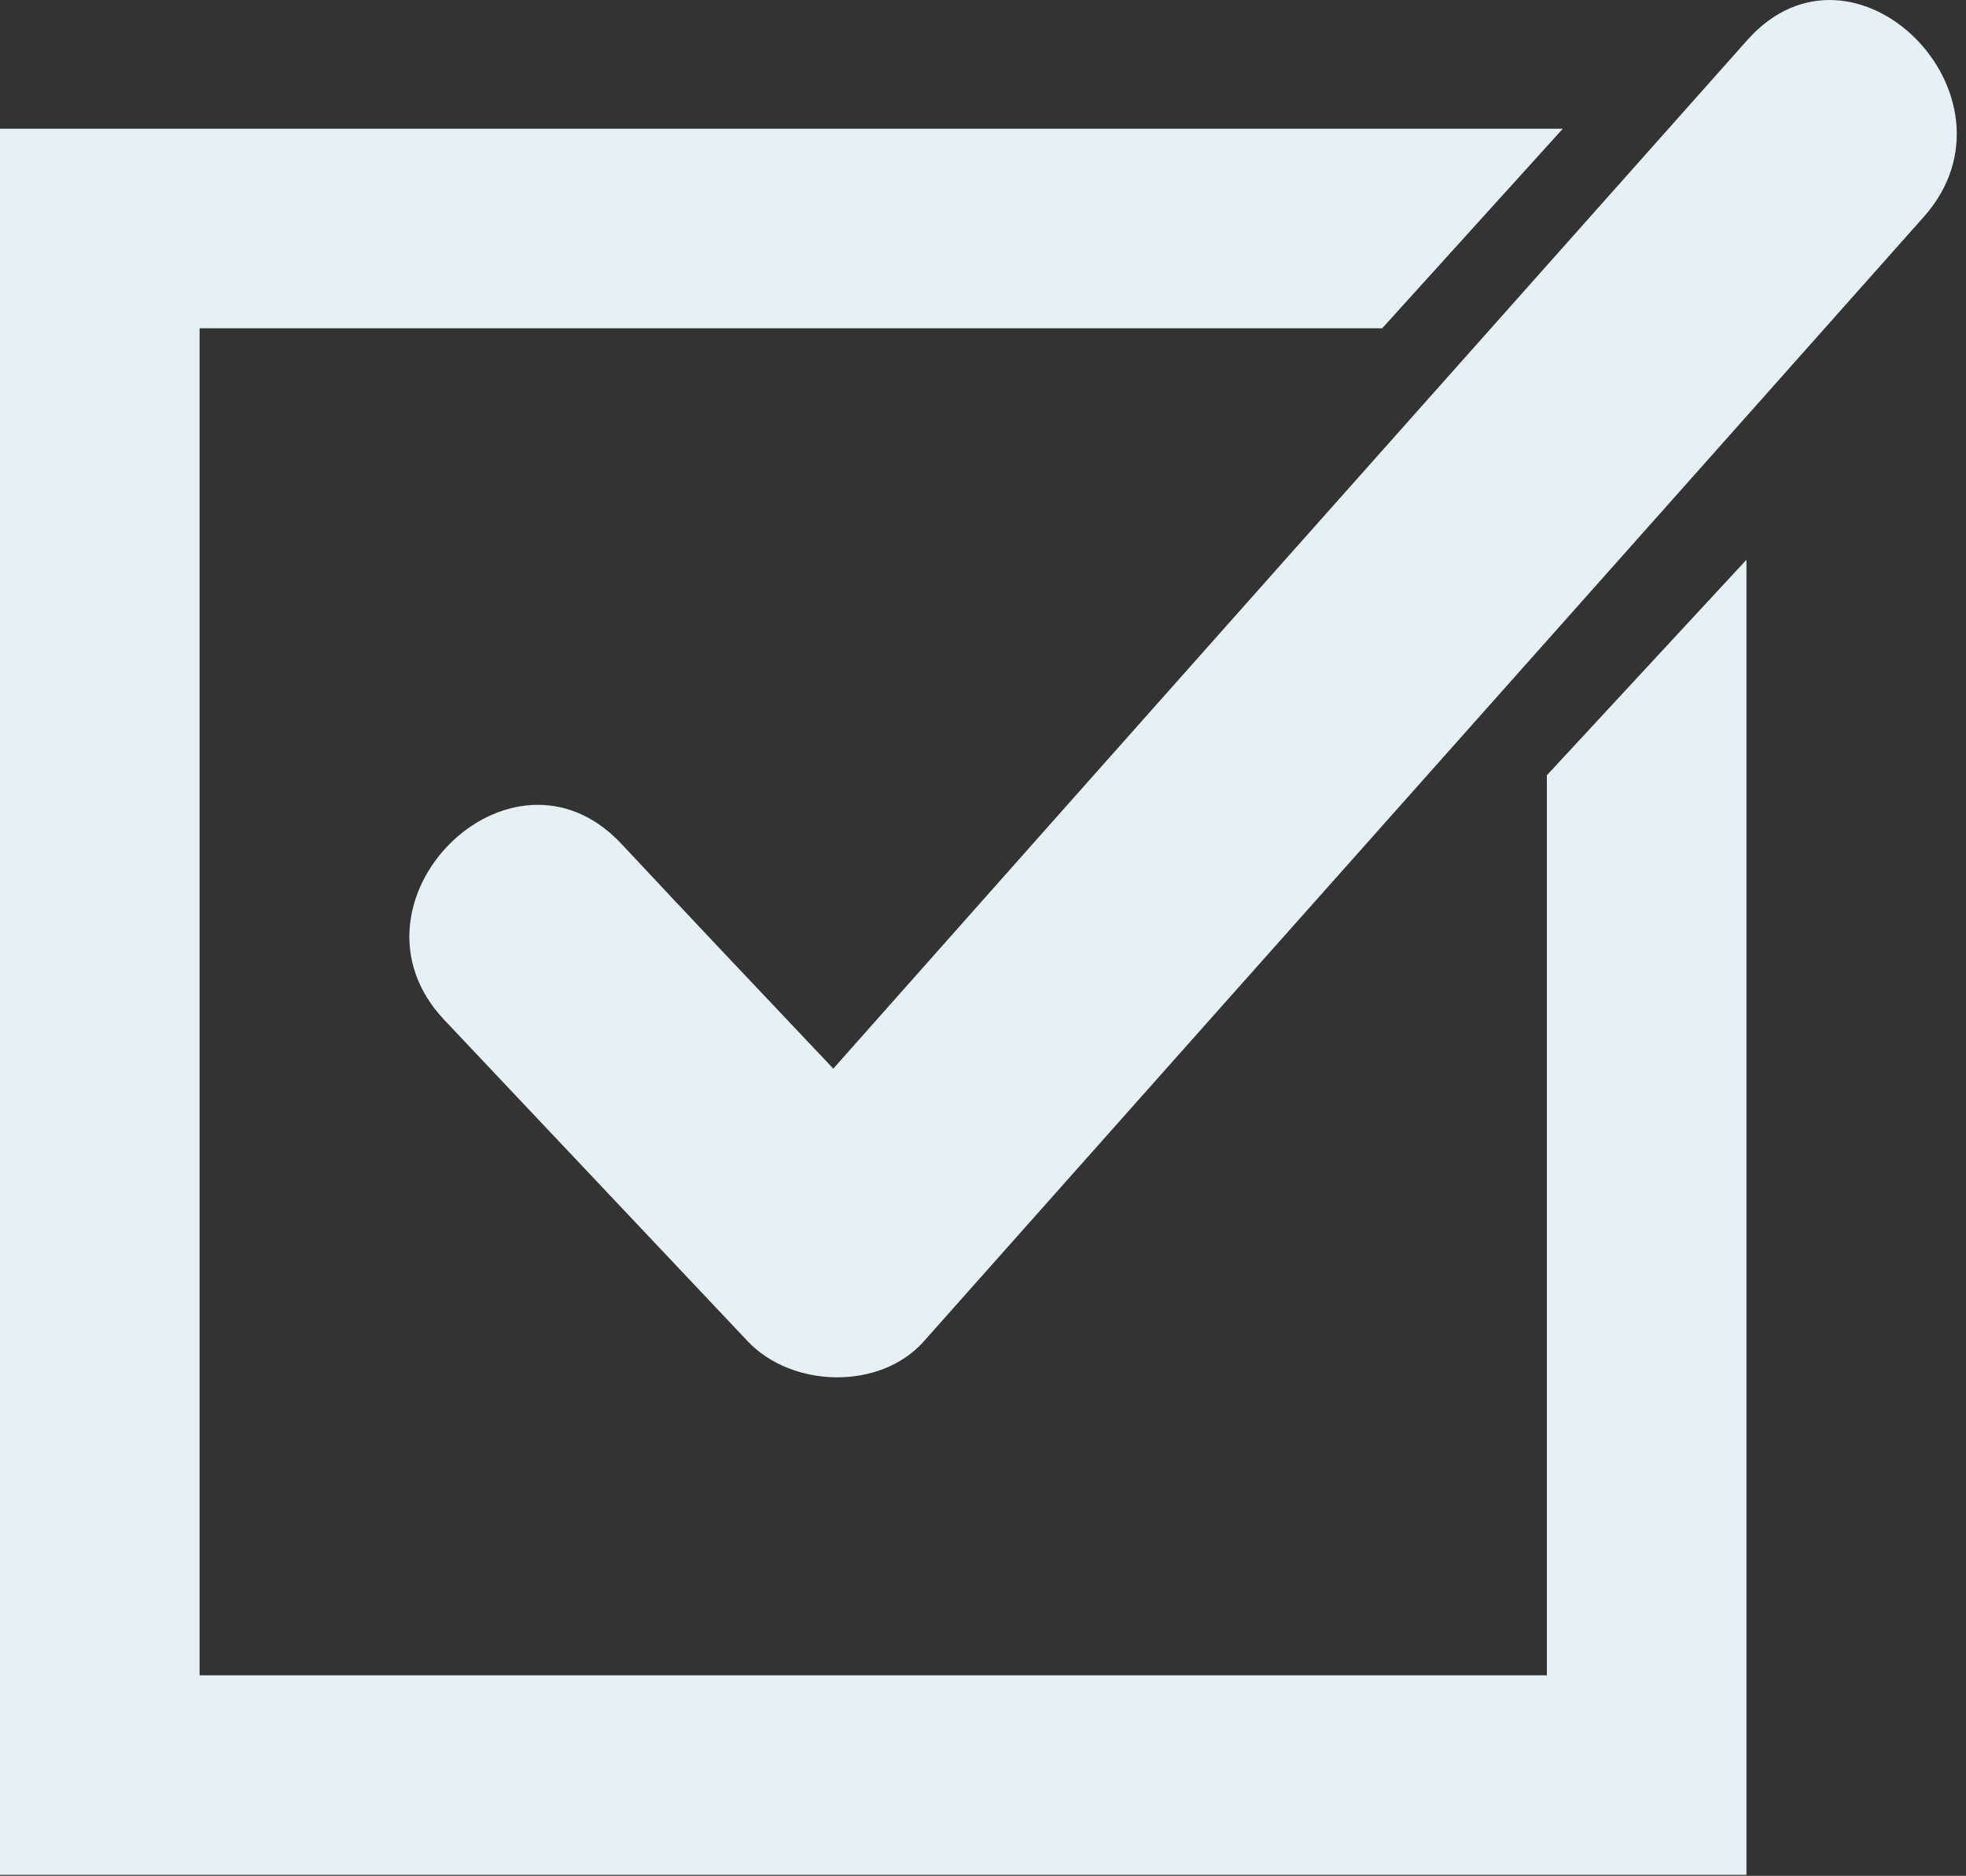
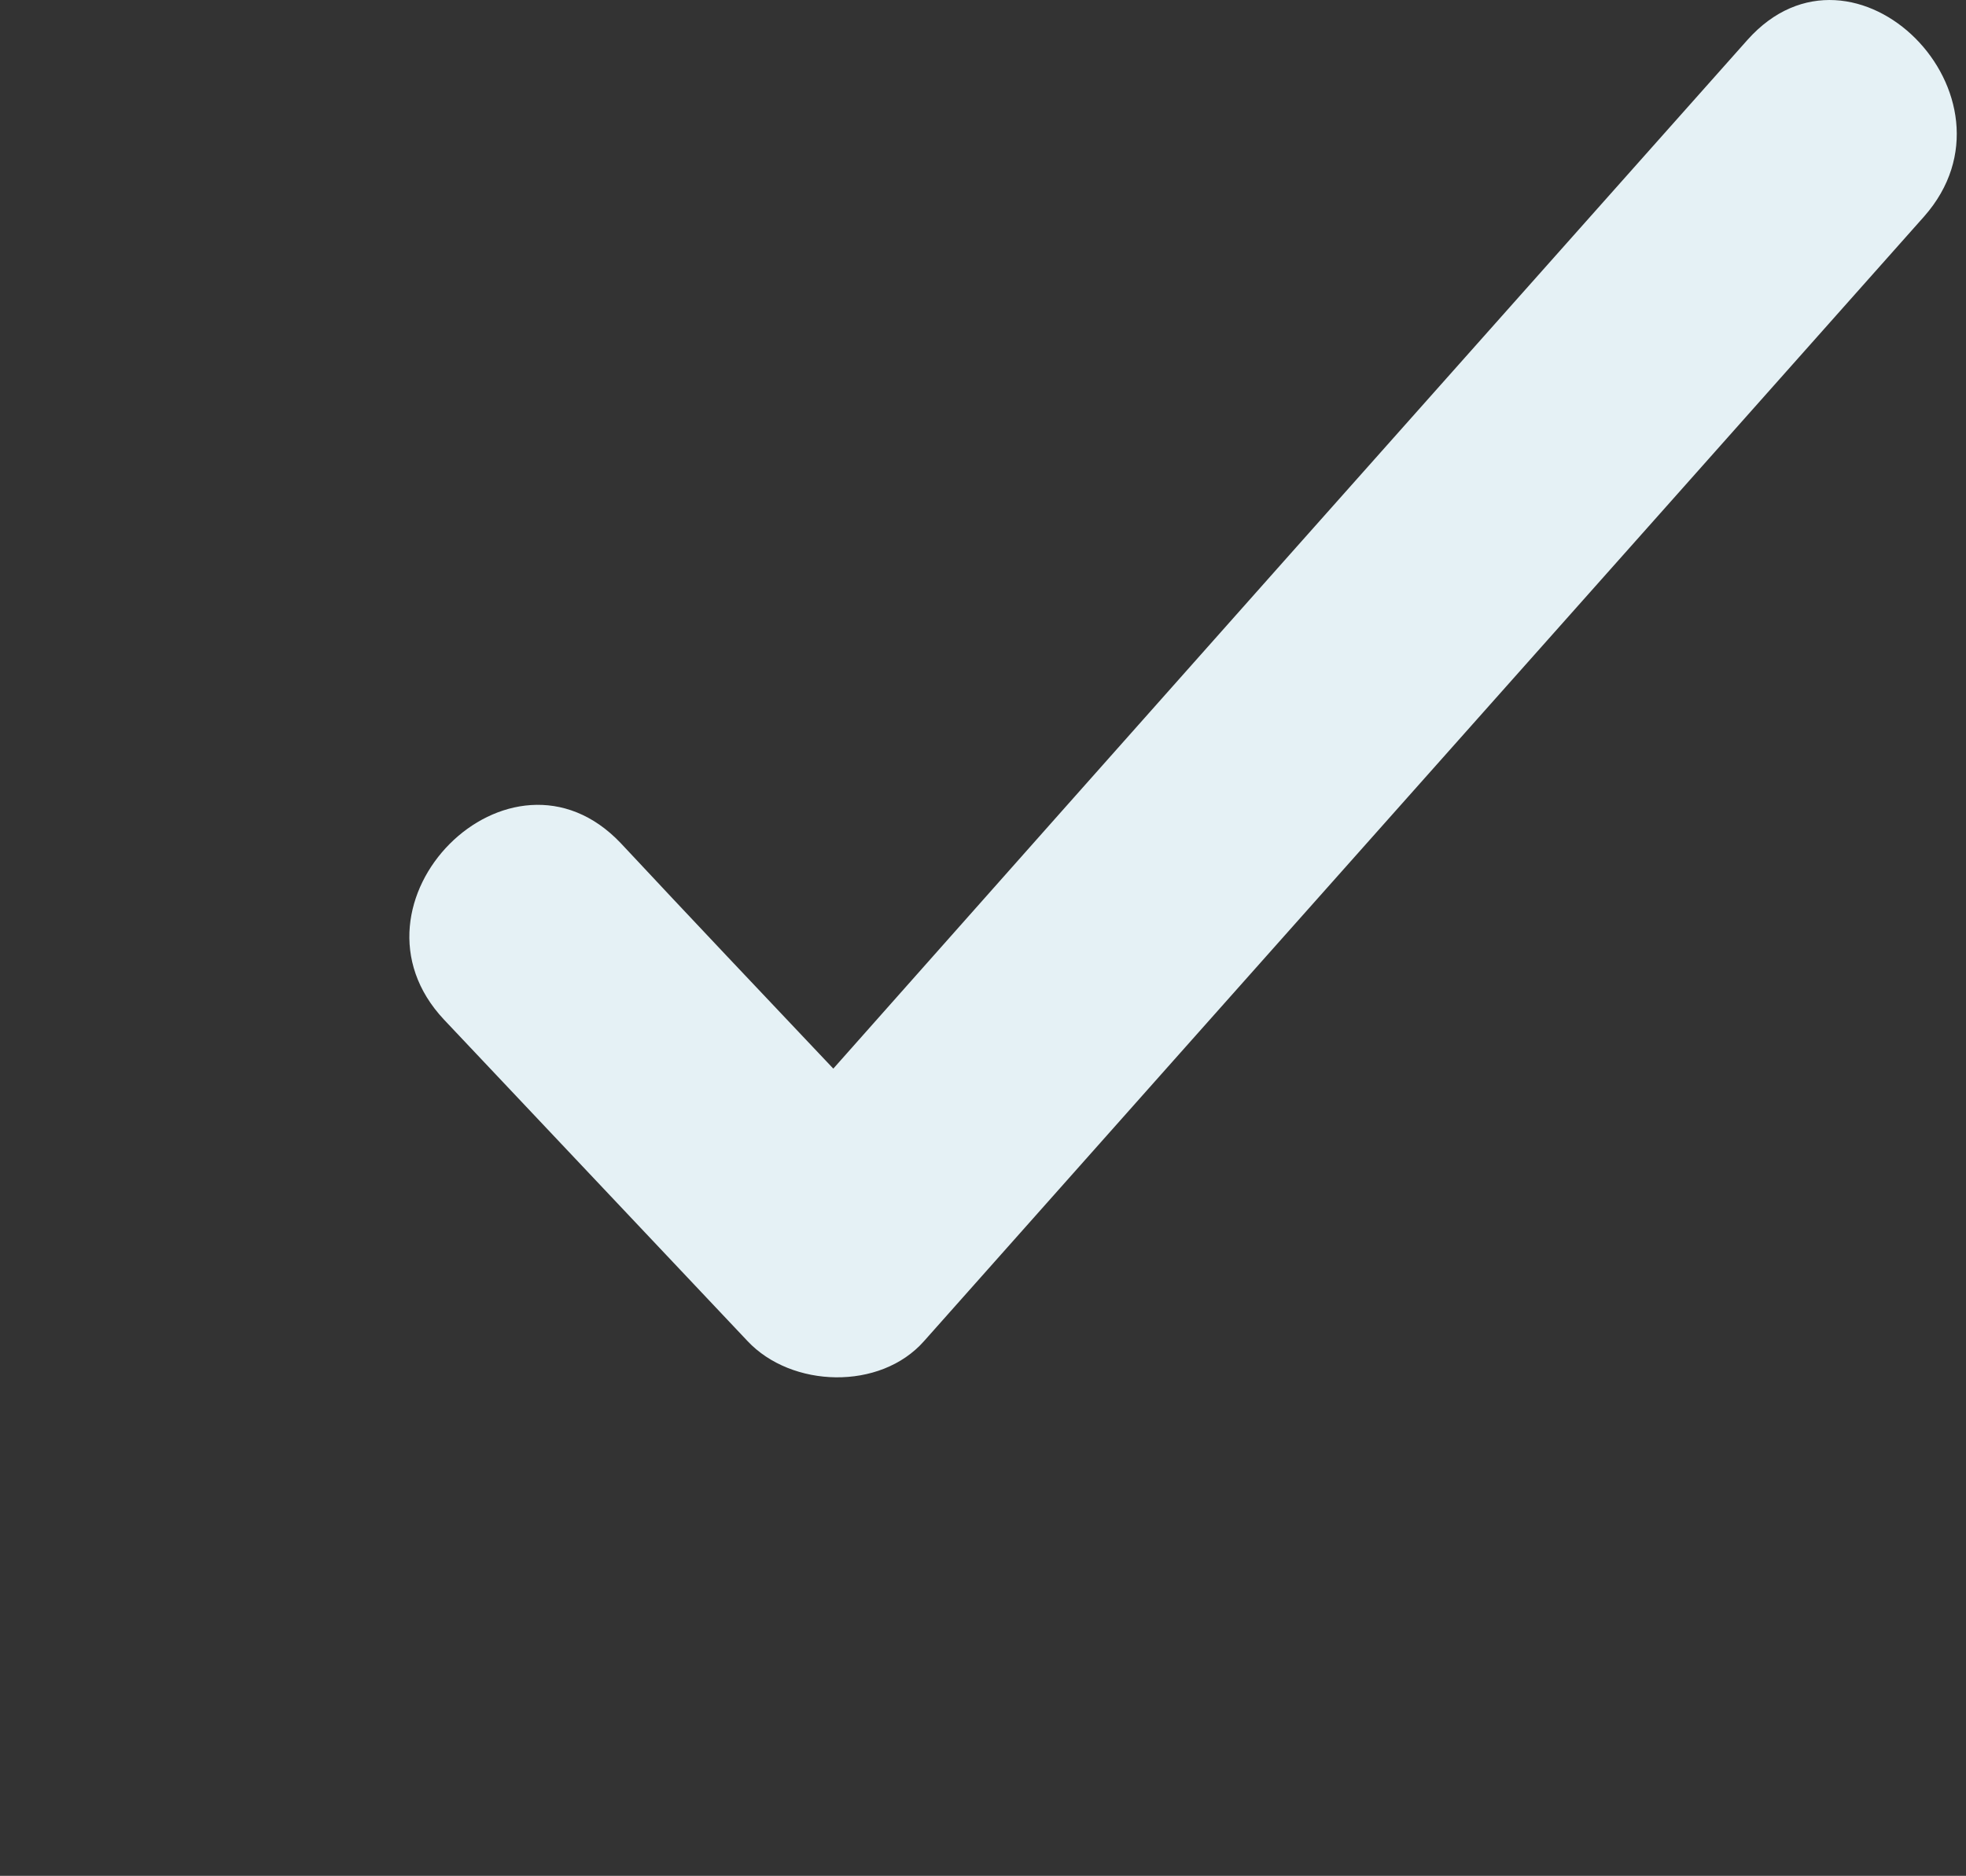
<svg xmlns="http://www.w3.org/2000/svg" version="1.2" baseProfile="tiny-ps" viewBox="0 0 197 188" width="197" height="188">
  <rect x="0" y="0" width="197" height="188" fill="#333333" stroke="none" />
  <title>tải xuống (10)-svg</title>
  <style>
		tspan { white-space:pre }
		.shp0 { fill: #e5f1f5 } 
	</style>
  <g id="Layer">
    <g id="Layer">
      <path id="Layer" class="shp0" d="M175.1 4C144.5 38.4 114 72.7 83.5 107.1C76.4 99.6 69.3 92.1 62.2 84.5C51.1 72.8 33.5 90.5 44.5 102.2C54.6 112.9 64.8 123.7 74.9 134.4C79.3 139.1 88.2 139.4 92.6 134.4C126 96.8 159.4 59.3 192.8 21.7C203.4 9.7 185.8 -8 175.1 4Z" />
    </g>
    <g id="Layer">
-       <path id="Layer" class="shp0" d="M155 167.9L20 167.9L20 32.9L138.5 32.9L156.6 12.9L0 12.9L0 187.9L175 187.9L175 56.1L155 77.7L155 167.9Z" />
-     </g>
+       </g>
  </g>
</svg>